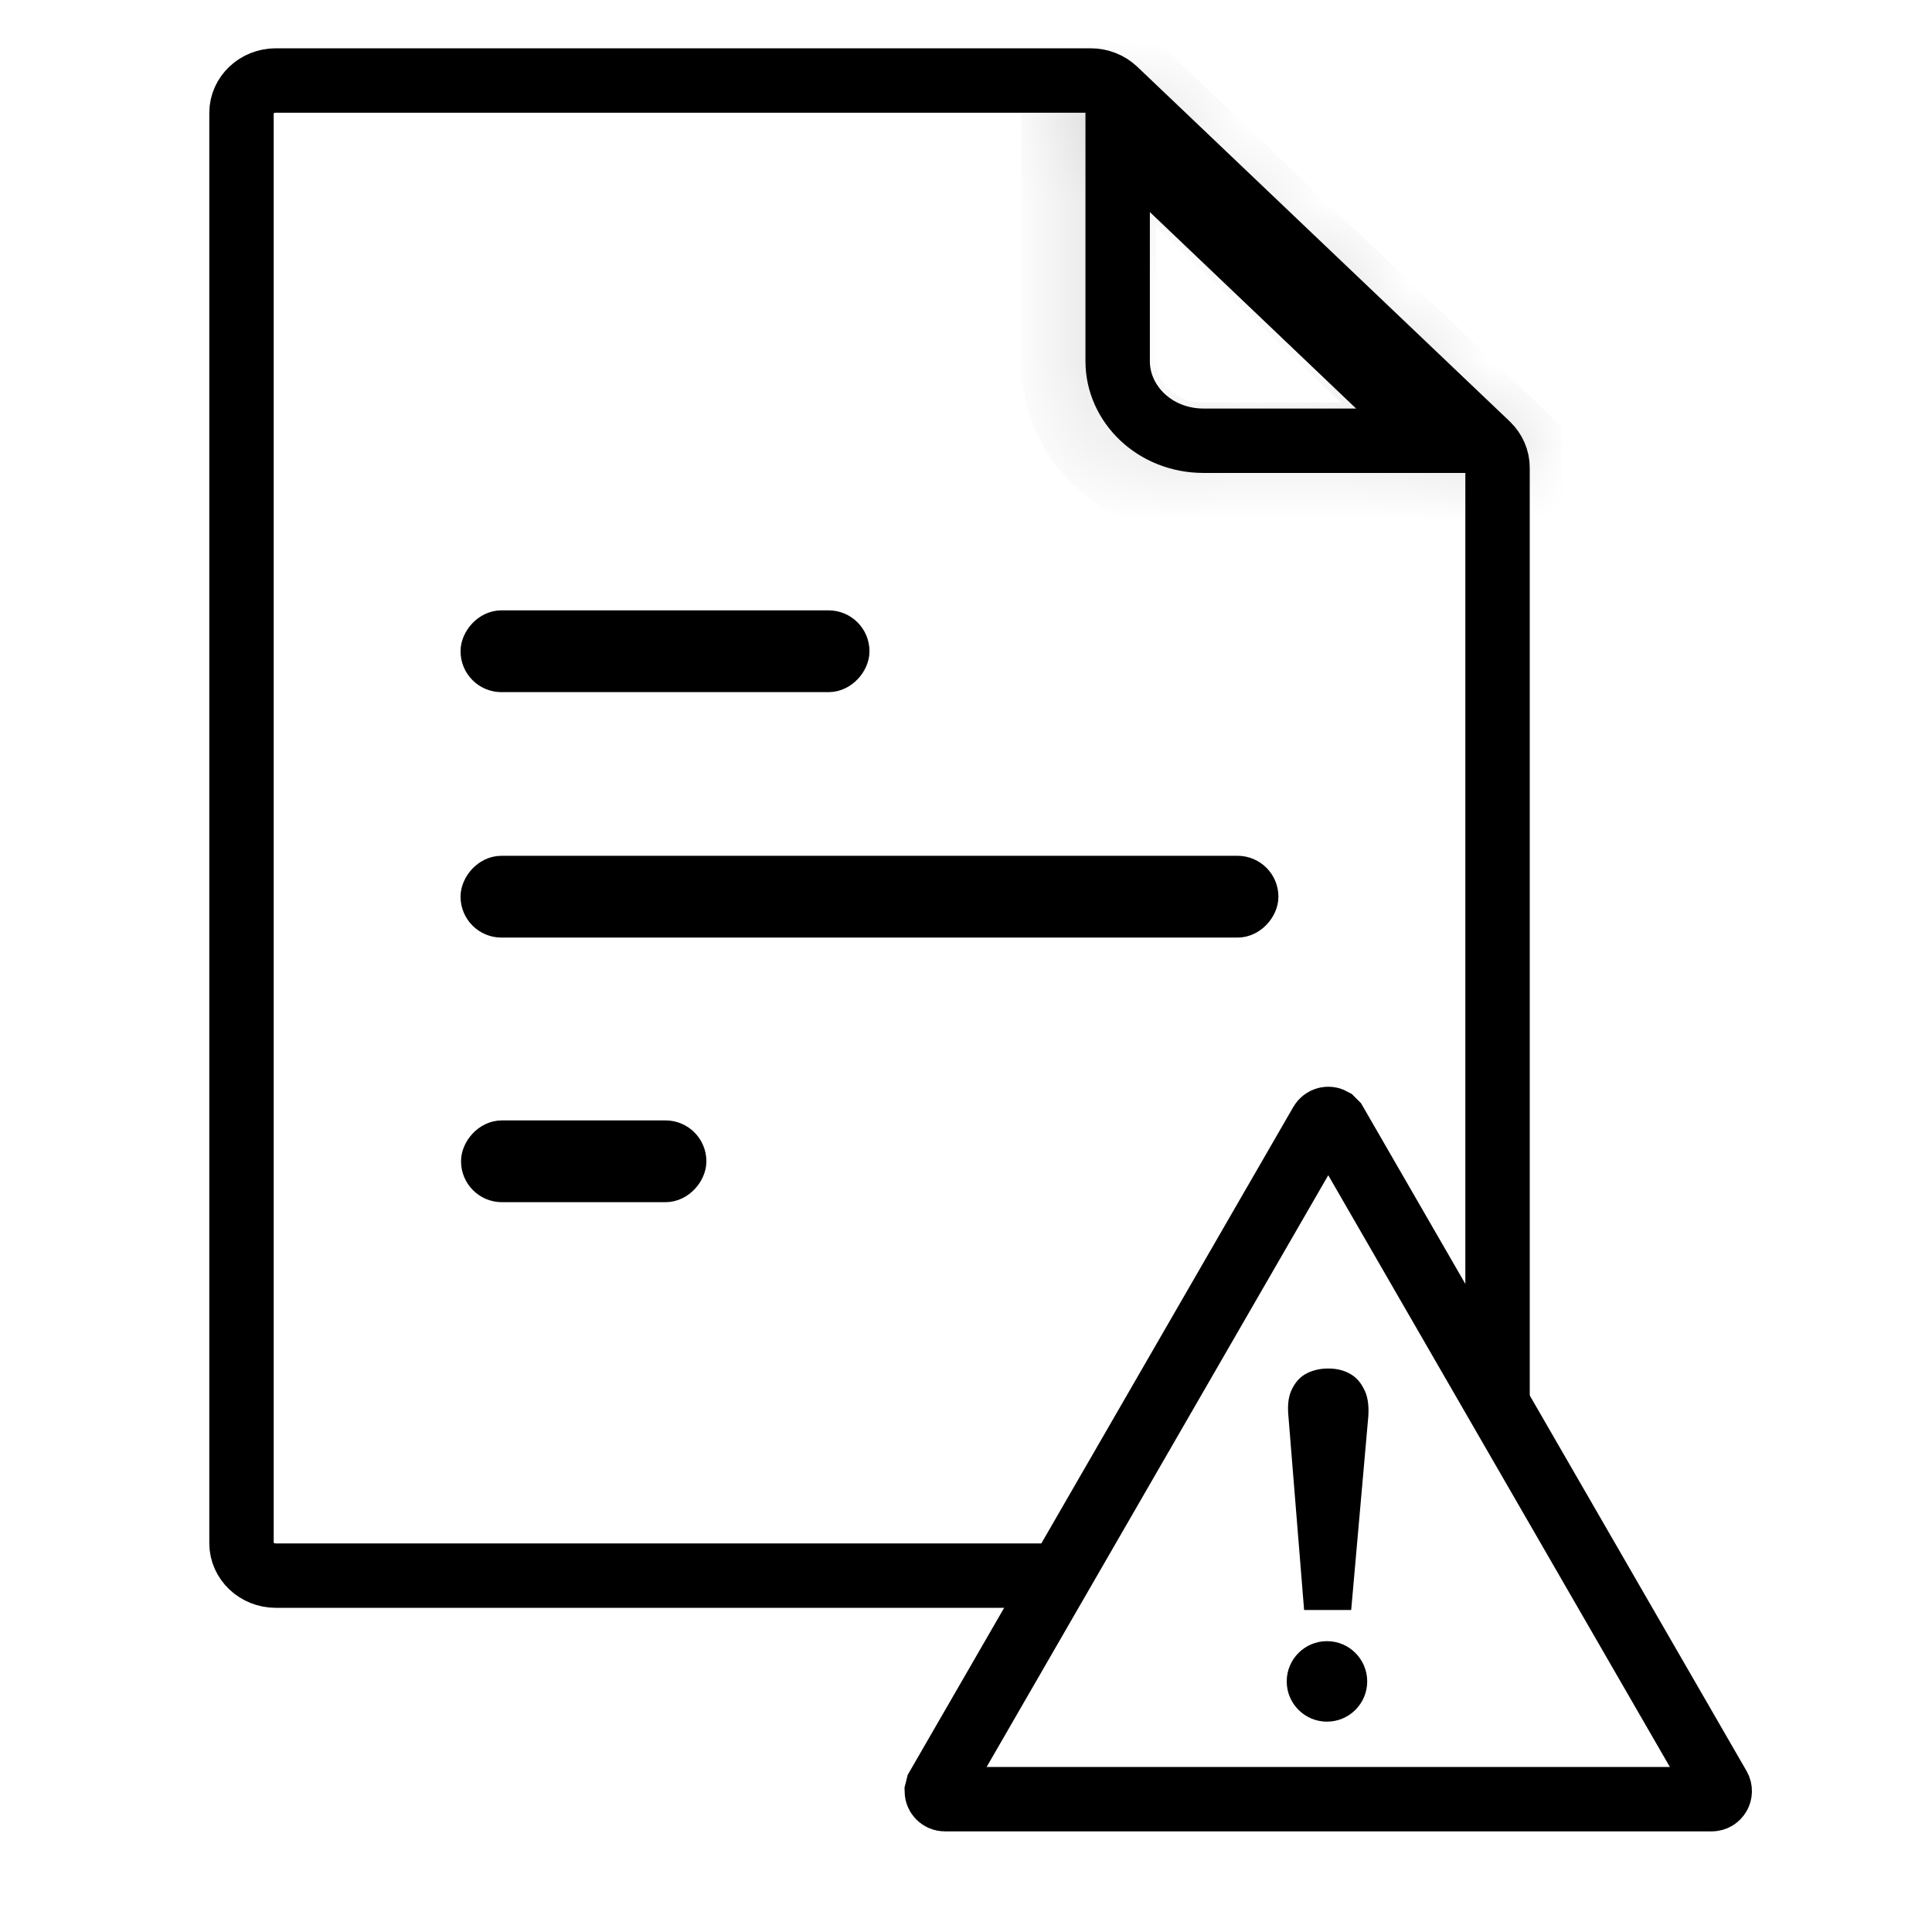
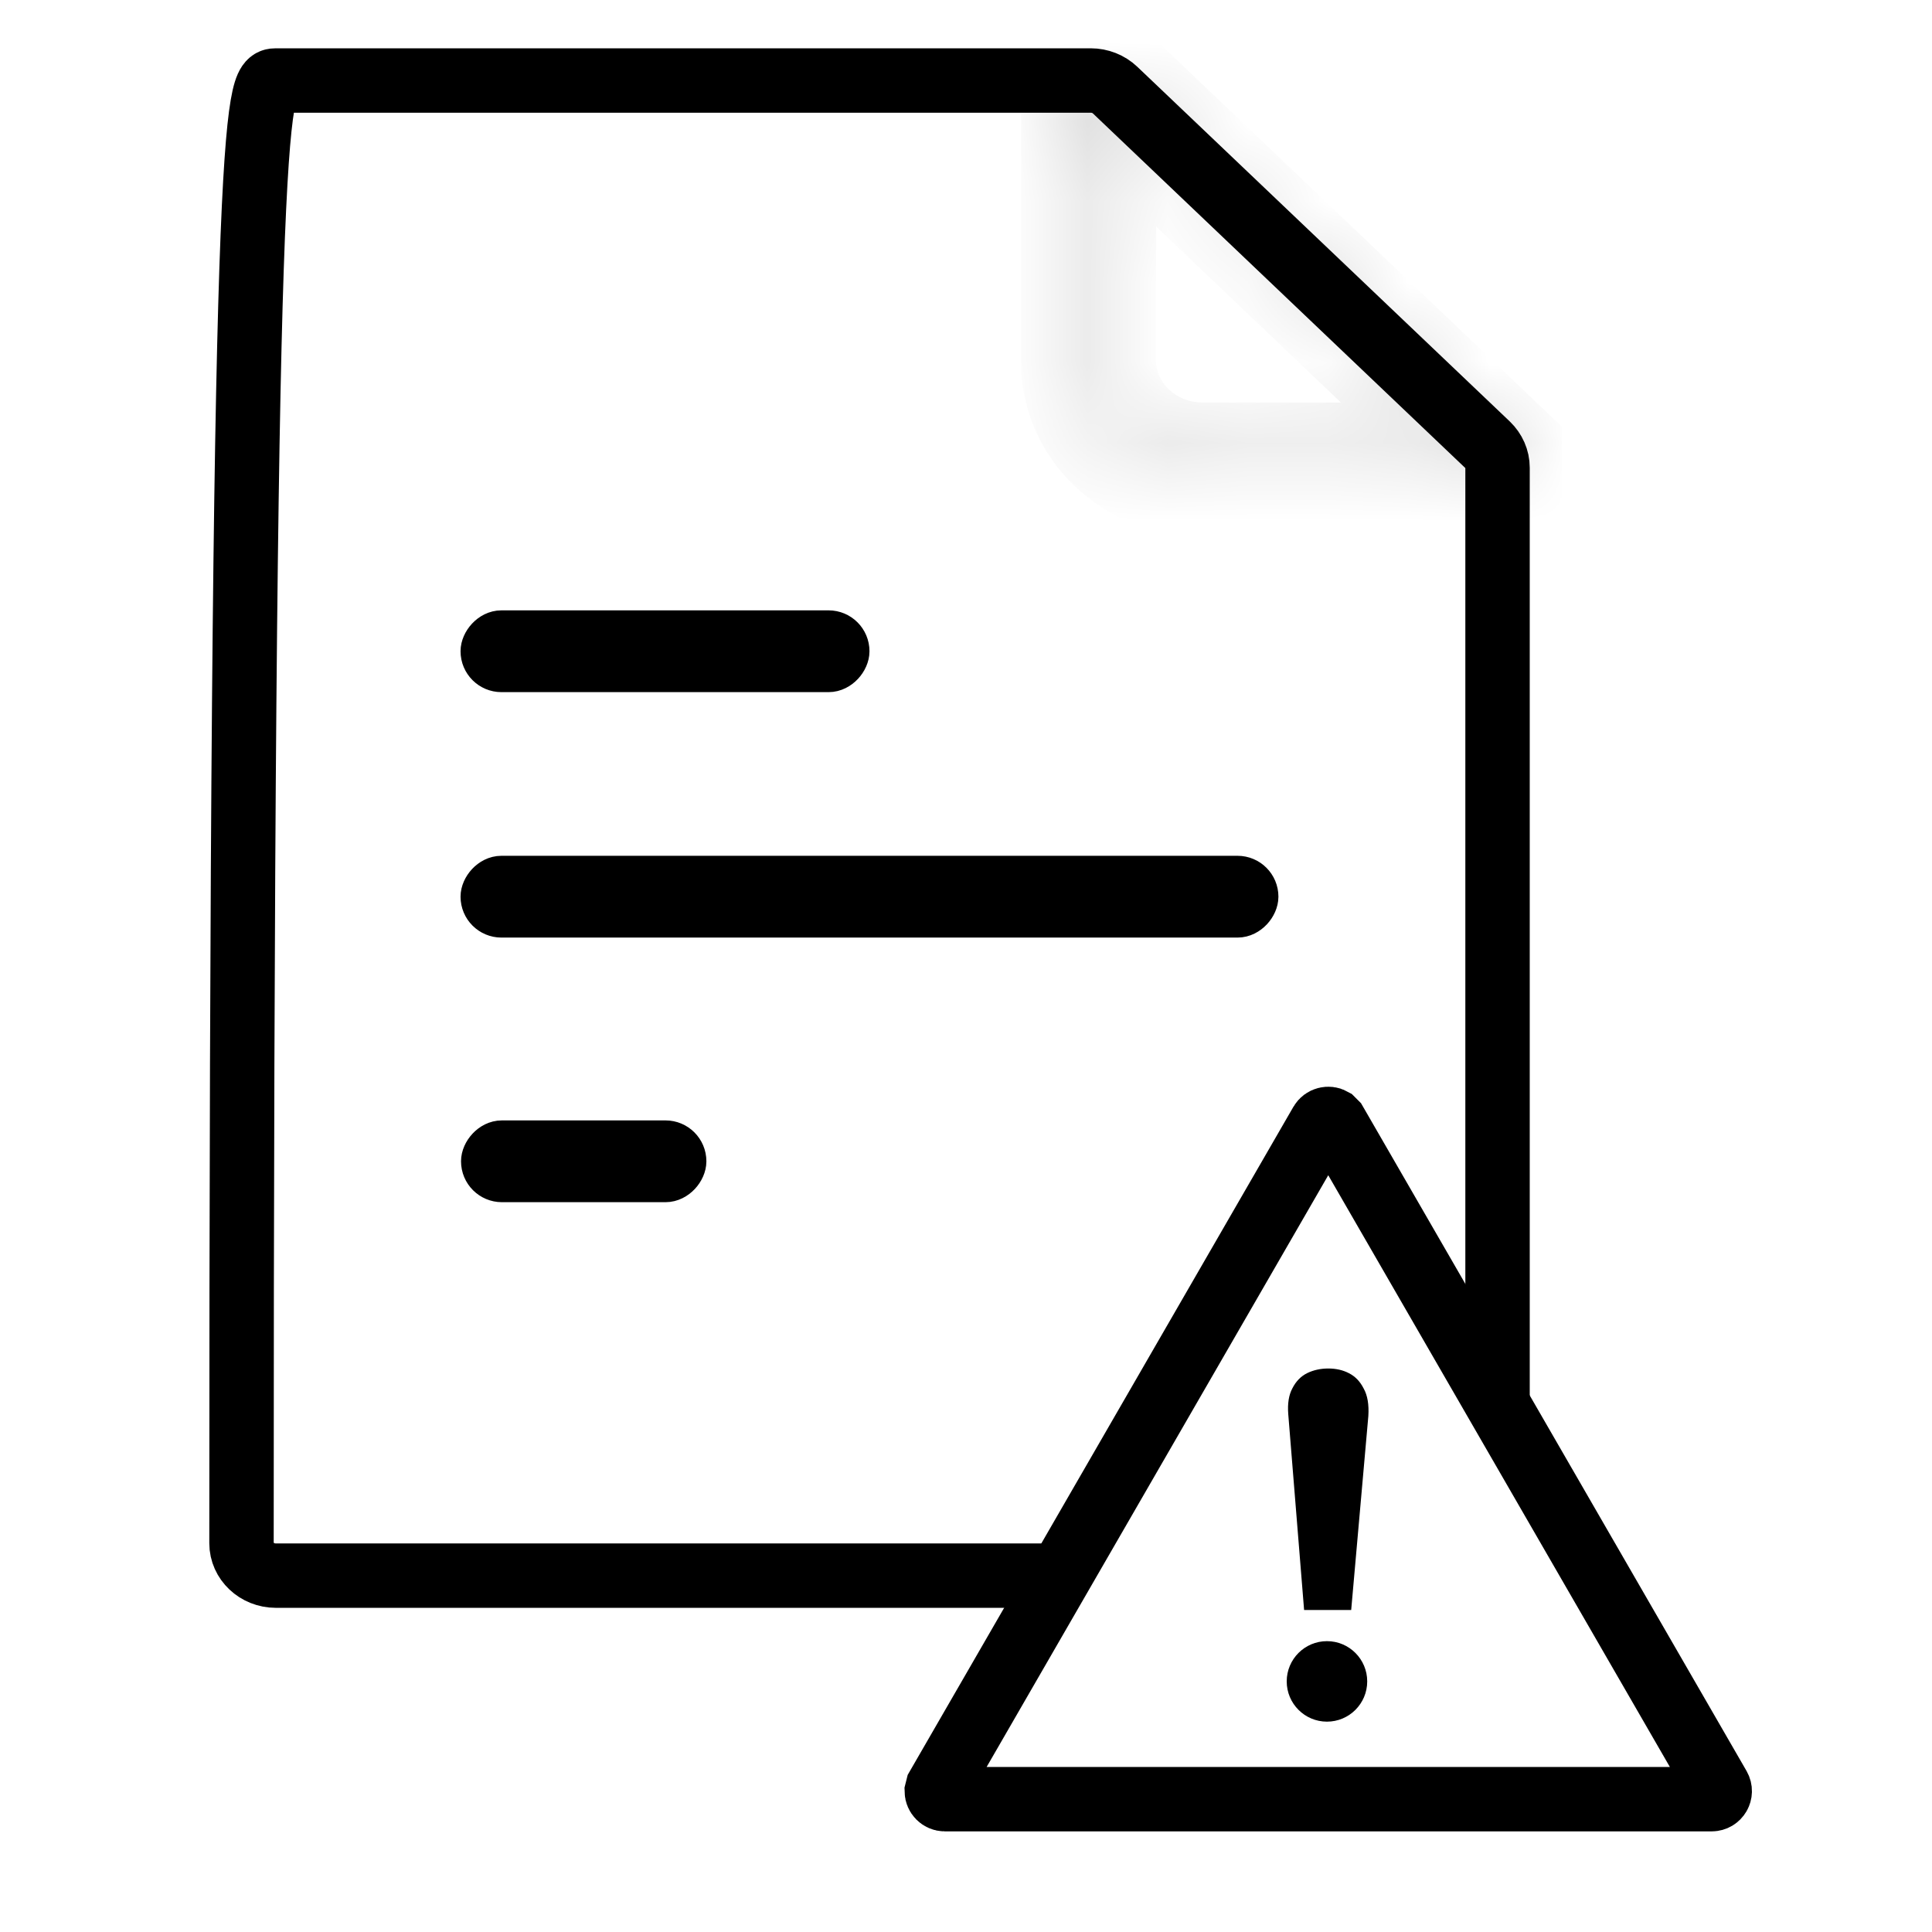
<svg xmlns="http://www.w3.org/2000/svg" width="24" height="24" viewBox="0 0 24 24" fill="none">
  <g clip-path="url(#clip0_877_162)">
    <path d="M16.549 13.912L16.587 13.95L21.35 22.2C21.388 22.267 21.34 22.35 21.263 22.35H11.737C11.68 22.35 11.638 22.303 11.637 22.252L11.65 22.2L16.413 13.95C16.442 13.9 16.504 13.887 16.549 13.912Z" stroke="black" stroke-width="0.8" />
-     <path data-figma-bg-blur-radius="29.7419" d="M13 19.573L3.426 19.573C3.191 19.573 3 19.392 3 19.171L3 1.402C3 1.18 3.191 1 3.426 1L13.55 1C13.663 1 13.772 1.043 13.852 1.119L18.479 5.525C18.558 5.601 18.603 5.703 18.603 5.809L18.603 17.5" stroke="black" stroke-width="0.8" />
-     <path data-figma-bg-blur-radius="31.0351" d="M14.951 5.475L17.846 5.475L13.884 1.701L13.884 4.489C13.884 5.013 14.34 5.475 14.951 5.475Z" stroke="black" stroke-width="0.8" />
+     <path data-figma-bg-blur-radius="29.7419" d="M13 19.573L3.426 19.573C3.191 19.573 3 19.392 3 19.171C3 1.18 3.191 1 3.426 1L13.55 1C13.663 1 13.772 1.043 13.852 1.119L18.479 5.525C18.558 5.601 18.603 5.703 18.603 5.809L18.603 17.5" stroke="black" stroke-width="0.8" />
    <g data-figma-bg-blur-radius="31.0351">
      <mask id="path-4-inside-1_877_162" fill="white">
        <path d="M18.603 5.875L18.603 5.643L13.727 1L13.483 1L13.483 4.489C13.483 5.243 14.12 5.856 14.913 5.875L14.951 5.875L18.603 5.875ZM13.561 1.074L13.694 1.074L18.525 5.673L18.525 5.801L14.951 5.801C14.183 5.801 13.561 5.214 13.561 4.489L13.561 1.074Z" />
      </mask>
      <path d="M18.603 5.875L19.403 5.875L19.403 6.675L18.603 6.675L18.603 5.875ZM18.603 5.643L19.154 5.064L19.403 5.3L19.403 5.643L18.603 5.643ZM13.727 1L13.727 0.2L14.047 0.2L14.279 0.421L13.727 1ZM13.483 1L12.683 1L12.683 0.2L13.483 0.2L13.483 1ZM14.913 5.875L14.903 6.675L14.894 6.675L14.913 5.875ZM14.951 5.875L14.951 6.675L14.941 6.675L14.951 5.875ZM13.561 1.074L12.761 1.074L12.761 0.274L13.561 0.274L13.561 1.074ZM13.694 1.074L13.694 0.274L14.014 0.274L14.246 0.494L13.694 1.074ZM18.525 5.673L19.076 5.094L19.325 5.331L19.325 5.673L18.525 5.673ZM18.525 5.801L19.325 5.801L19.325 6.601L18.525 6.601L18.525 5.801ZM18.603 5.875L17.803 5.875L17.803 5.643L18.603 5.643L19.403 5.643L19.403 5.875L18.603 5.875ZM18.603 5.643L18.051 6.222L13.175 1.579L13.727 1L14.279 0.421L19.154 5.064L18.603 5.643ZM13.727 1L13.727 1.8L13.483 1.8L13.483 1L13.483 0.2L13.727 0.2L13.727 1ZM13.483 1L14.283 1L14.283 4.489L13.483 4.489L12.683 4.489L12.683 1L13.483 1ZM13.483 4.489L14.283 4.489C14.283 4.766 14.53 5.065 14.932 5.075L14.913 5.875L14.894 6.675C13.71 6.646 12.683 5.719 12.683 4.489L13.483 4.489ZM14.913 5.875L14.922 5.075L14.96 5.075L14.951 5.875L14.941 6.675L14.903 6.675L14.913 5.875ZM14.951 5.875L14.951 5.075L18.603 5.075L18.603 5.875L18.603 6.675L14.951 6.675L14.951 5.875ZM13.561 1.074L13.561 0.274L13.694 0.274L13.694 1.074L13.694 1.874L13.561 1.874L13.561 1.074ZM13.694 1.074L14.246 0.494L19.076 5.094L18.525 5.673L17.973 6.253L13.143 1.653L13.694 1.074ZM18.525 5.673L19.325 5.673L19.325 5.801L18.525 5.801L17.725 5.801L17.725 5.673L18.525 5.673ZM18.525 5.801L18.525 6.601L14.951 6.601L14.951 5.801L14.951 5.001L18.525 5.001L18.525 5.801ZM14.951 5.801L14.951 6.601C13.785 6.601 12.761 5.698 12.761 4.489L13.561 4.489L14.361 4.489C14.361 4.73 14.582 5.001 14.951 5.001L14.951 5.801ZM13.561 4.489L12.761 4.489L12.761 1.074L13.561 1.074L14.361 1.074L14.361 4.489L13.561 4.489Z" fill="black" mask="url(#path-4-inside-1_877_162)" />
    </g>
    <rect x="0.254" y="-0.254" width="2.54" height="0.508" rx="0.254" transform="matrix(1 -7.79077e-08 -9.78701e-08 -1 5.727 14.426)" stroke="black" stroke-width="0.508" />
    <rect x="0.254" y="-0.254" width="9.652" height="0.508" rx="0.254" transform="matrix(1 -1.06938e-07 -7.13017e-08 -1 5.721 11.139)" stroke="black" stroke-width="0.508" />
    <rect x="0.254" y="-0.254" width="4.572" height="0.508" rx="0.254" transform="matrix(1 -1.06938e-07 -7.13017e-08 -1 5.721 8.09)" stroke="black" stroke-width="0.508" />
    <path data-figma-bg-blur-radius="6.2" d="M16.2 20L16.003 17.565C15.993 17.435 16.01 17.329 16.054 17.247C16.098 17.16 16.159 17.097 16.237 17.058C16.315 17.02 16.403 17 16.5 17C16.598 17 16.683 17.02 16.756 17.058C16.834 17.097 16.895 17.16 16.939 17.247C16.988 17.333 17.007 17.448 16.998 17.591L16.785 20H16.2Z" fill="black" />
    <path d="M16.984 20.887C16.984 21.163 16.76 21.387 16.484 21.387C16.208 21.387 15.984 21.163 15.984 20.887C15.984 20.611 16.208 20.387 16.484 20.387C16.76 20.387 16.984 20.611 16.984 20.887Z" fill="black" />
  </g>
  <defs>
    <clipPath id="bgblur_1_877_162_clip_path" transform="translate(17.552 30.035)">
      <path d="M14.951 5.475L17.846 5.475L13.884 1.701L13.884 4.489C13.884 5.013 14.34 5.475 14.951 5.475Z" />
    </clipPath>
    <clipPath id="bgblur_2_877_162_clip_path" transform="translate(17.552 30.035)">
      <path d="M18.603 5.875L18.603 5.643L13.727 1L13.483 1L13.483 4.489C13.483 5.243 14.12 5.856 14.913 5.875L14.951 5.875L18.603 5.875ZM13.561 1.074L13.694 1.074L18.525 5.673L18.525 5.801L14.951 5.801C14.183 5.801 13.561 5.214 13.561 4.489L13.561 1.074Z" />
    </clipPath>
    <clipPath id="bgblur_3_877_162_clip_path" transform="translate(-9.8 -10.8)">
      <path d="M16.2 20L16.003 17.565C15.993 17.435 16.01 17.329 16.054 17.247C16.098 17.16 16.159 17.097 16.237 17.058C16.315 17.02 16.403 17 16.5 17C16.598 17 16.683 17.02 16.756 17.058C16.834 17.097 16.895 17.16 16.939 17.247C16.988 17.333 17.007 17.448 16.998 17.591L16.785 20H16.2Z" />
    </clipPath>
    <clipPath id="clip0_877_162">
      <rect width="24" height="24" fill="white" />
    </clipPath>
  </defs>
</svg>